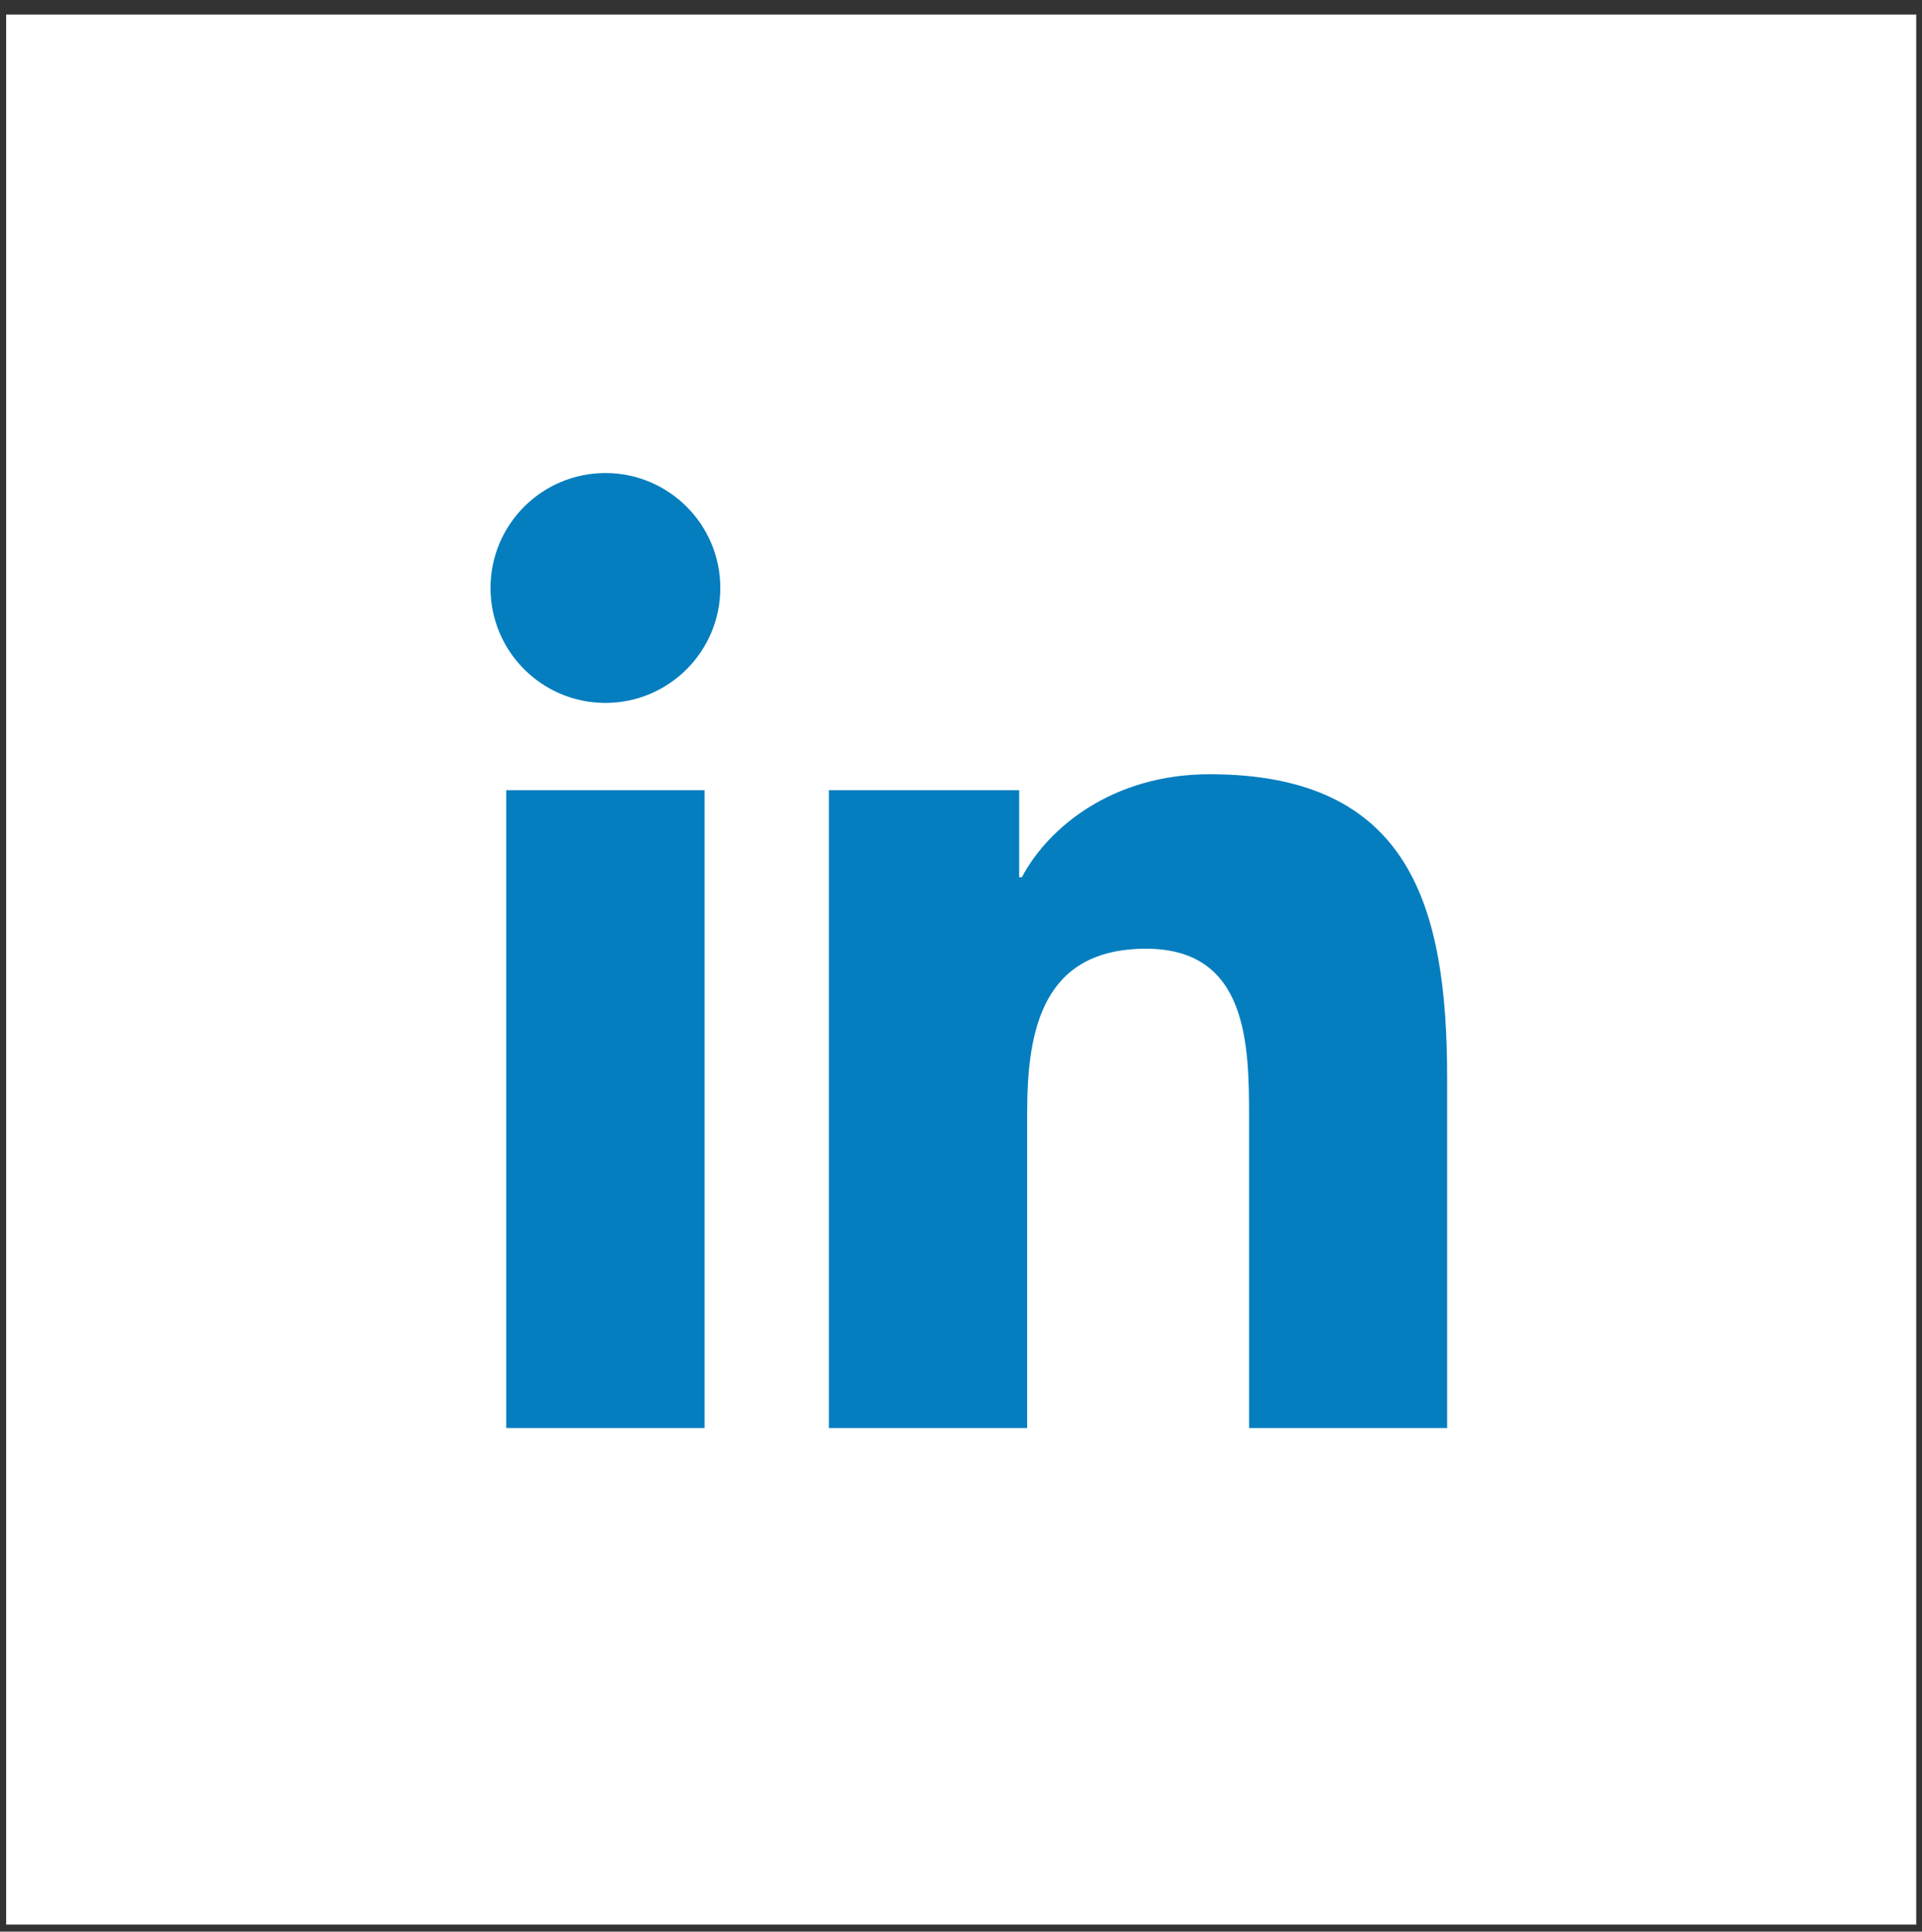
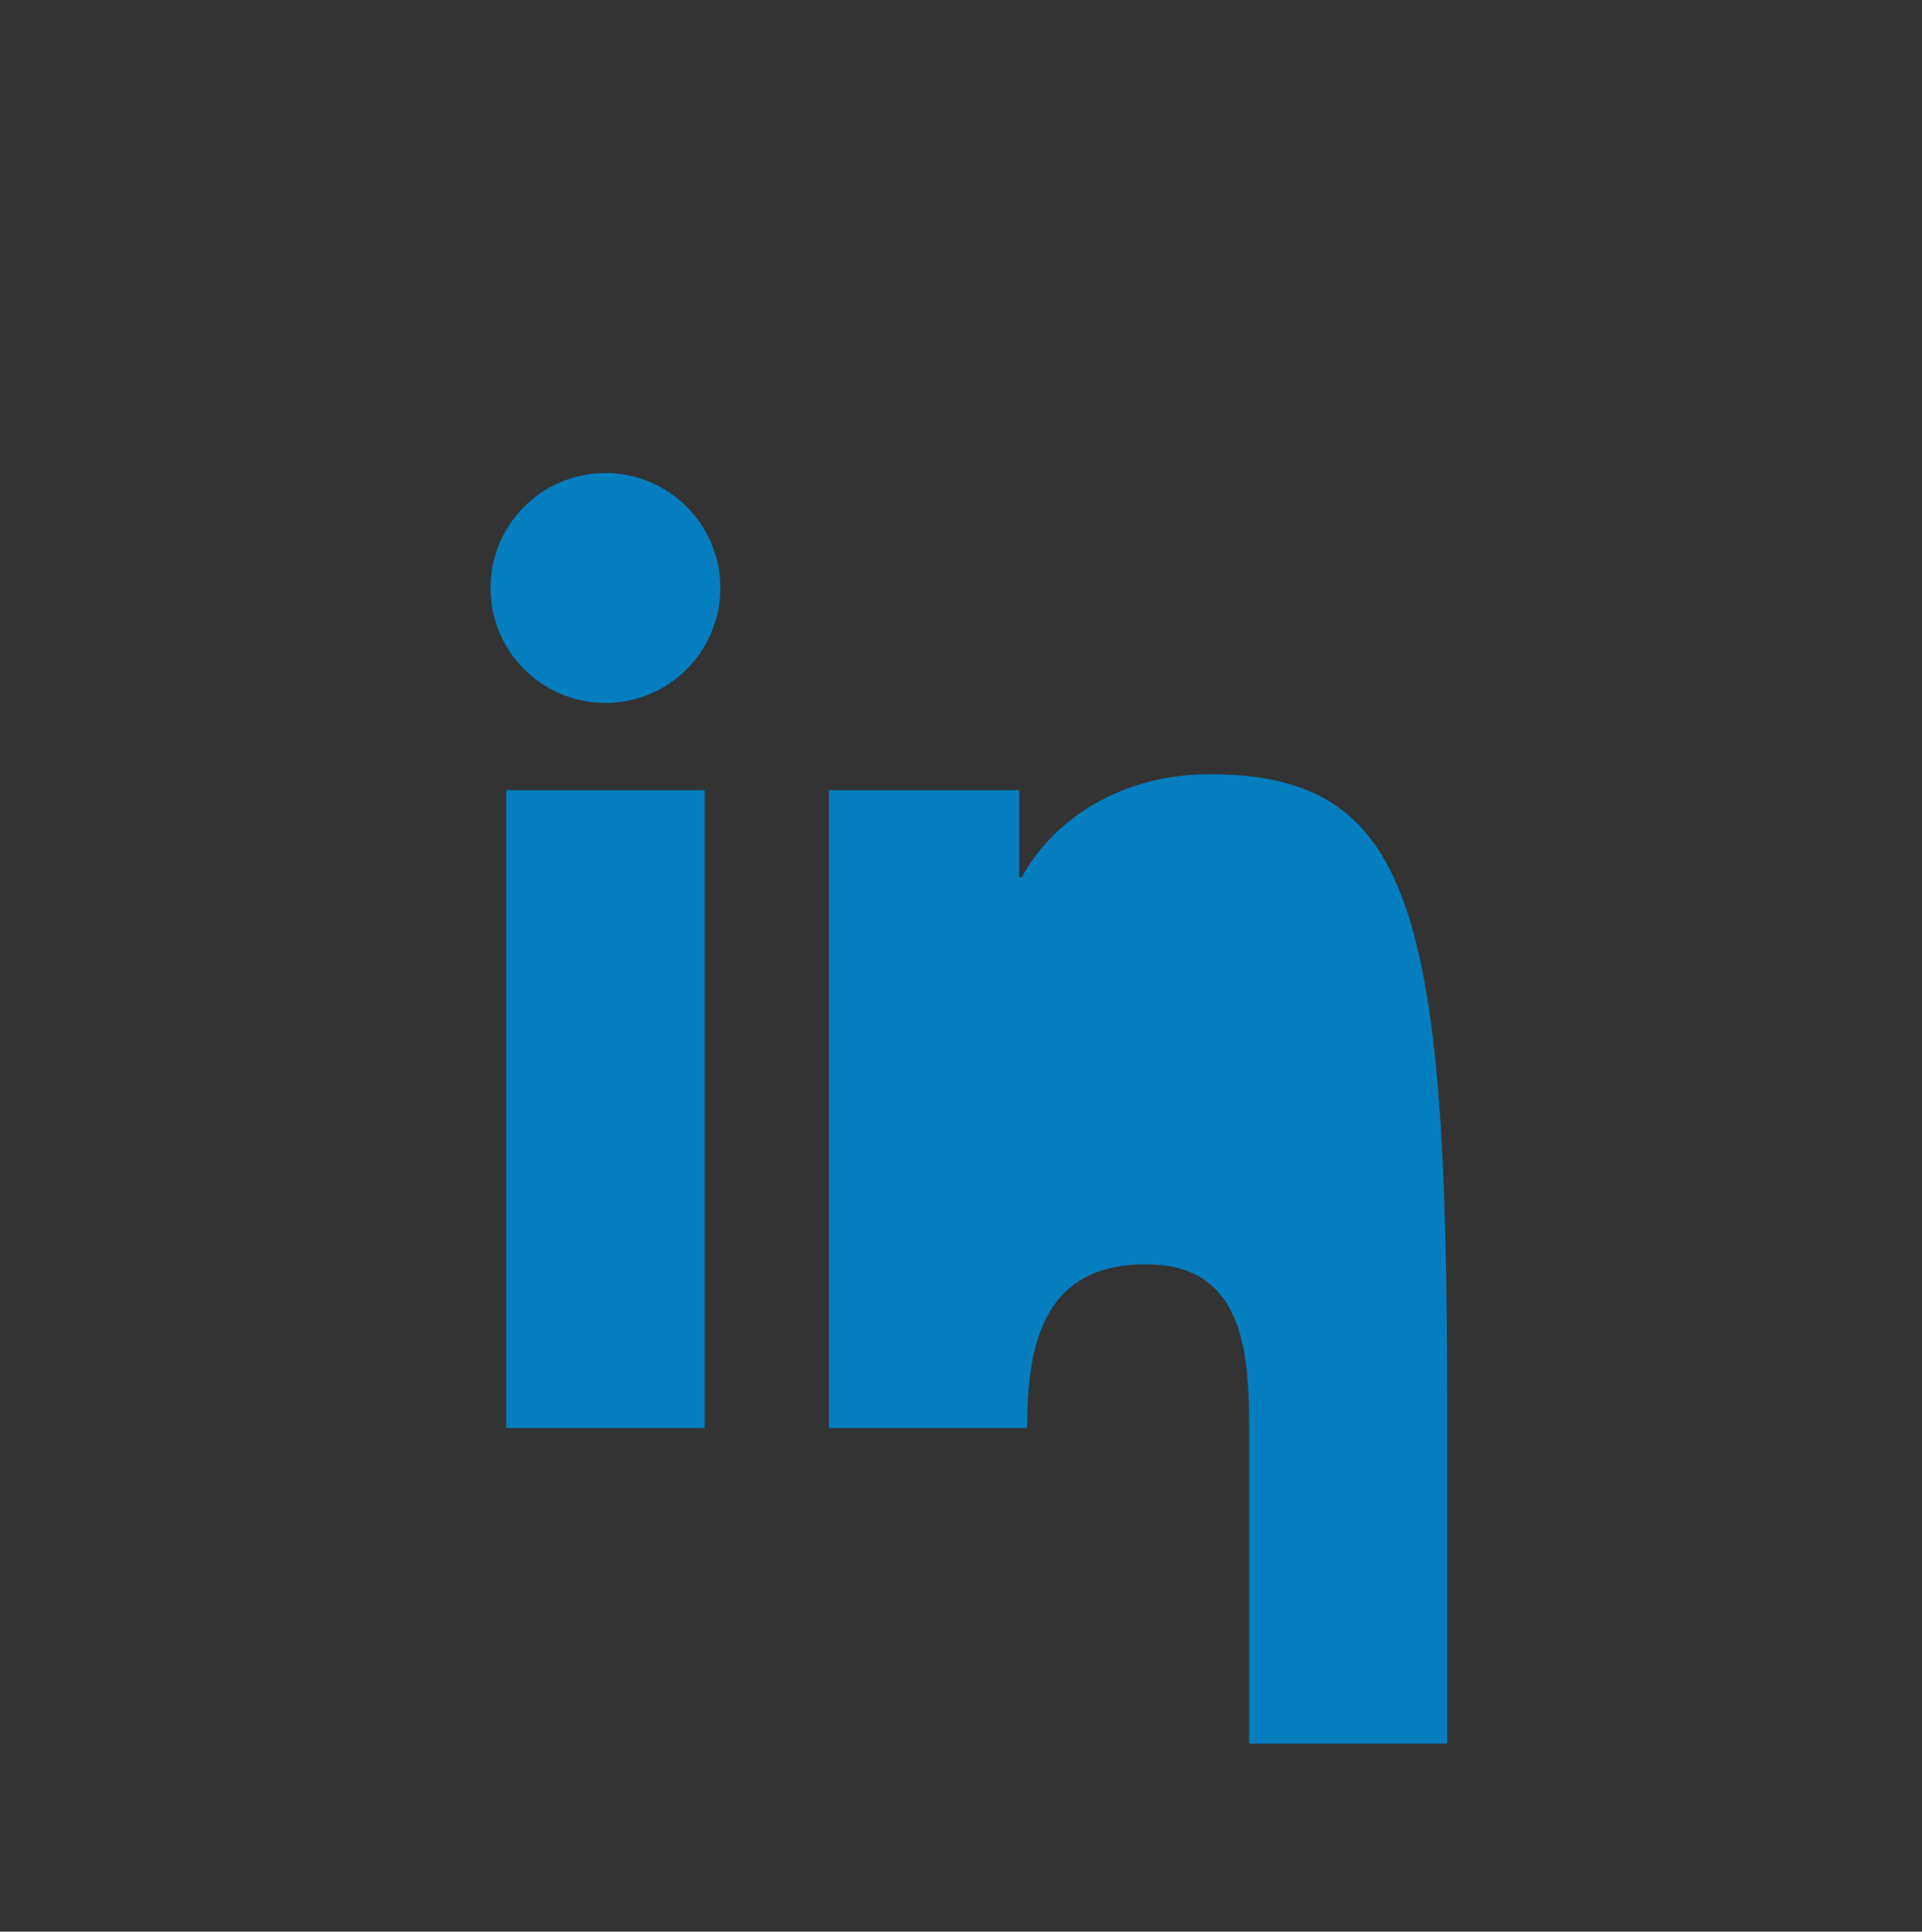
<svg xmlns="http://www.w3.org/2000/svg" version="1.1" id="Ebene_1" x="0px" y="0px" viewBox="0 0 25.289 25.416" enable-background="new 0 0 25.289 25.416" xml:space="preserve">
  <rect x="0" y="0" width="25.289" height="25.416" fill="#333333" stroke="none" />
-   <rect x="0.081" y="0.191" fill="#FFFFFF" width="25.132" height="25.132" />
-   <path fill="#047EBF" d="M15.914,10.187c-1.269,0-2.12,0.696-2.469,1.356H13.41v-1.146h-2.503v8.393h2.608v-4.152  c0-1.095,0.207-2.155,1.564-2.155c1.337,0,1.356,1.252,1.356,2.225v4.082h2.606v-4.604C19.041,11.925,18.553,10.187,15.914,10.187   M7.966,6.224c-0.836,0-1.512,0.678-1.512,1.512c0,0.835,0.676,1.513,1.512,1.513c0.834,0,1.512-0.678,1.512-1.513  C9.478,6.902,8.8,6.224,7.966,6.224 M6.661,18.79h2.61v-8.393h-2.61V18.79z" />
+   <path fill="#047EBF" d="M15.914,10.187c-1.269,0-2.12,0.696-2.469,1.356H13.41v-1.146h-2.503v8.393h2.608c0-1.095,0.207-2.155,1.564-2.155c1.337,0,1.356,1.252,1.356,2.225v4.082h2.606v-4.604C19.041,11.925,18.553,10.187,15.914,10.187   M7.966,6.224c-0.836,0-1.512,0.678-1.512,1.512c0,0.835,0.676,1.513,1.512,1.513c0.834,0,1.512-0.678,1.512-1.513  C9.478,6.902,8.8,6.224,7.966,6.224 M6.661,18.79h2.61v-8.393h-2.61V18.79z" />
</svg>